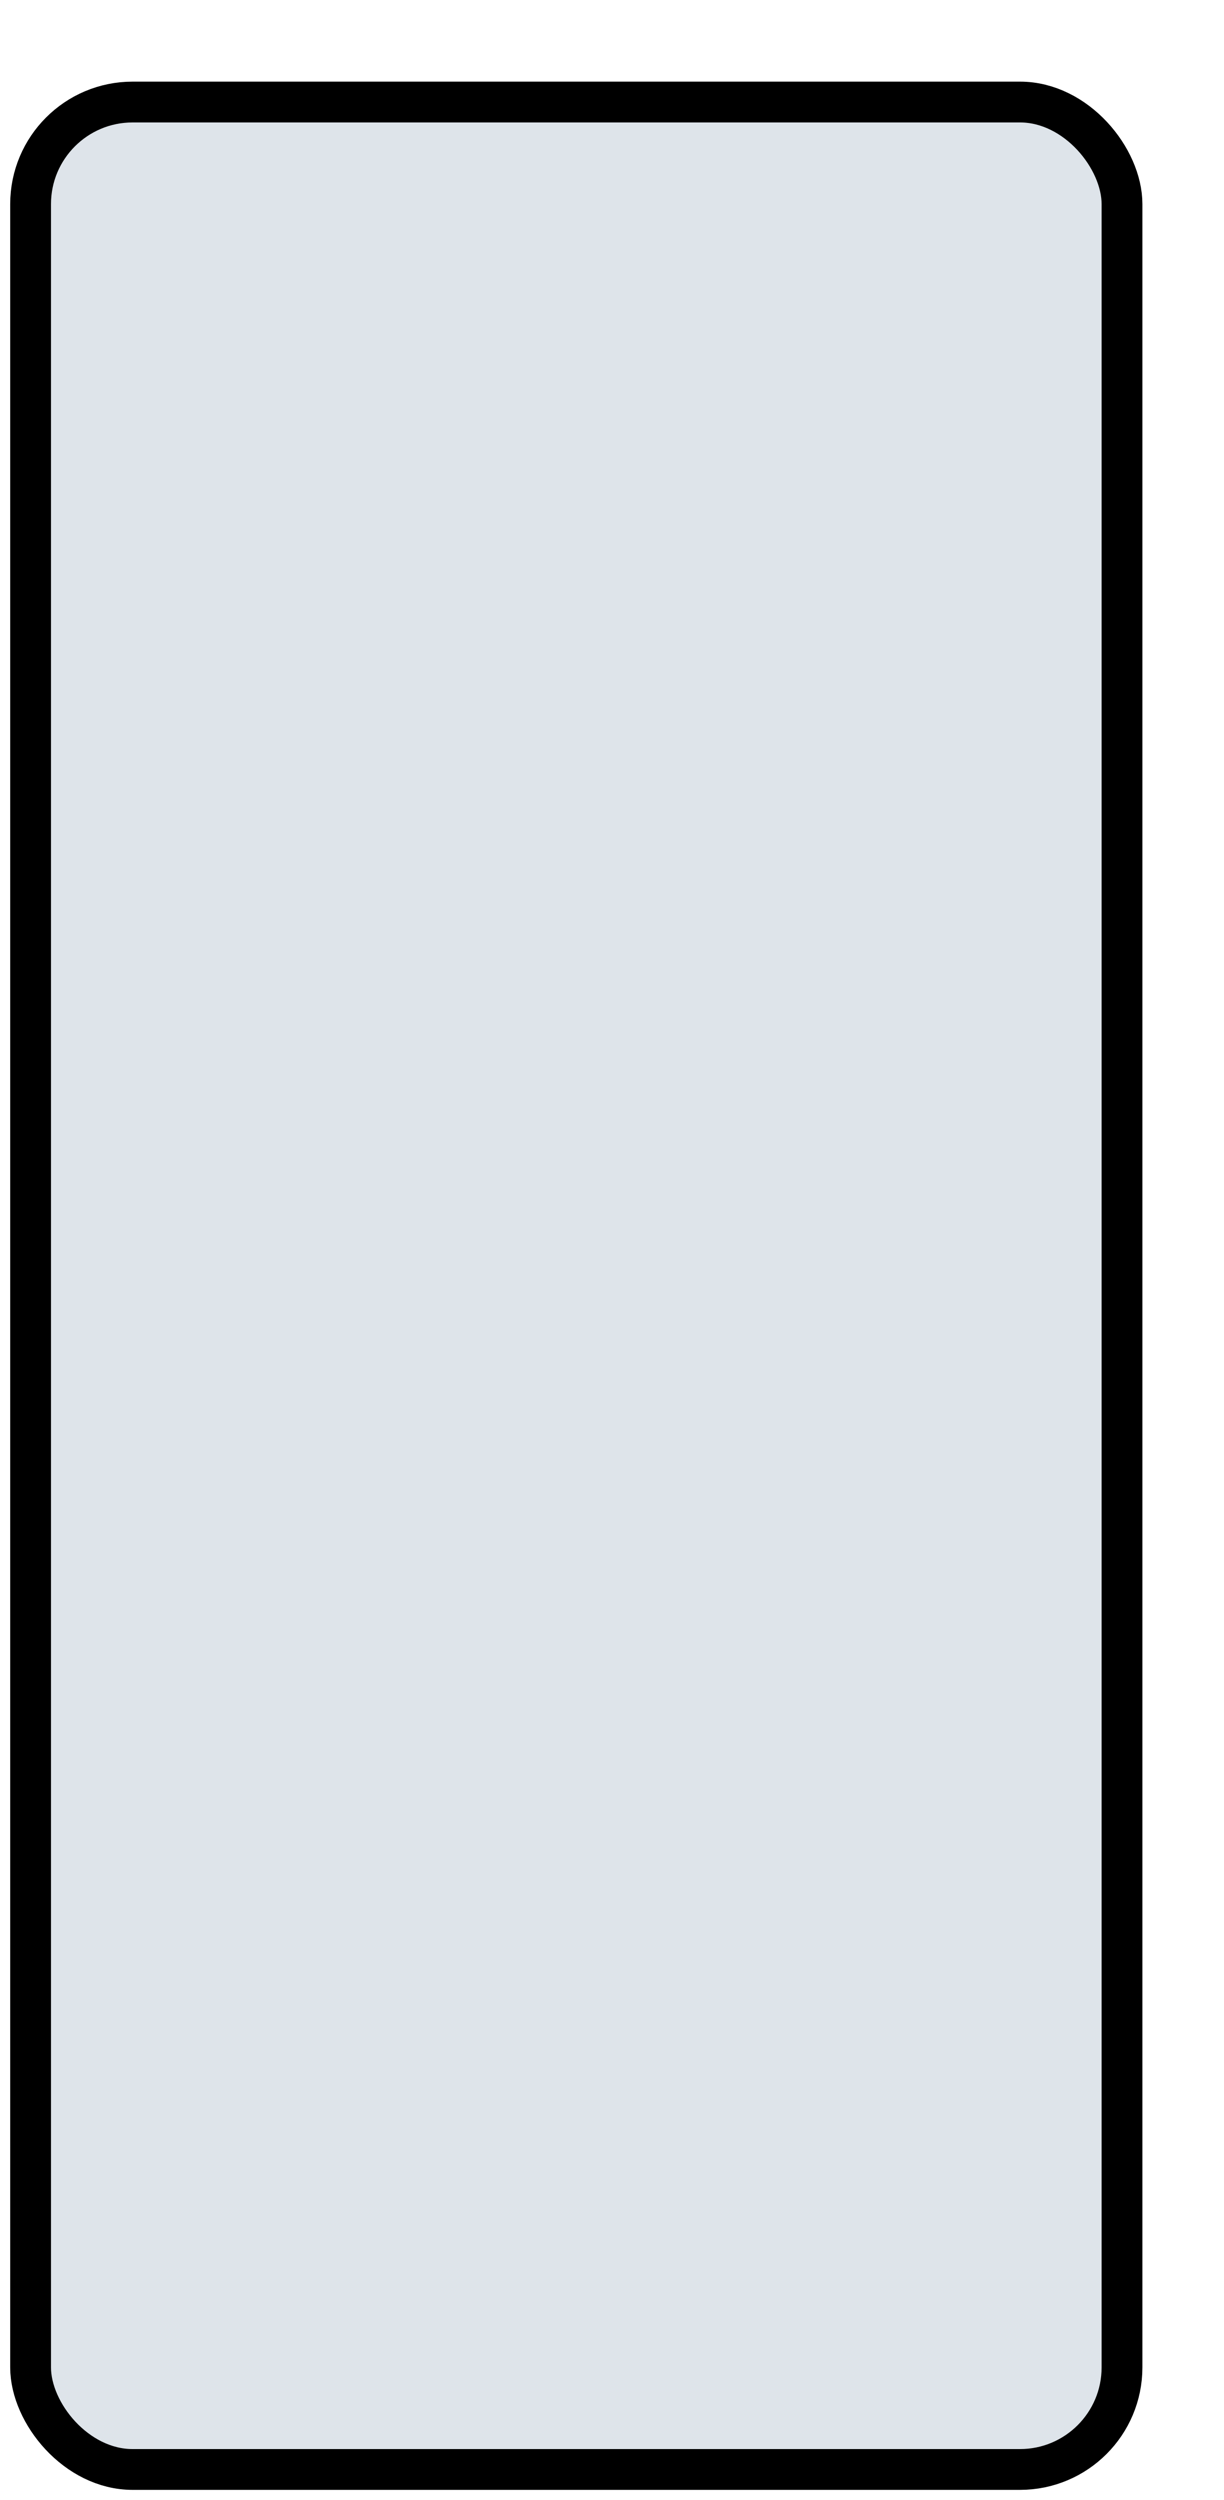
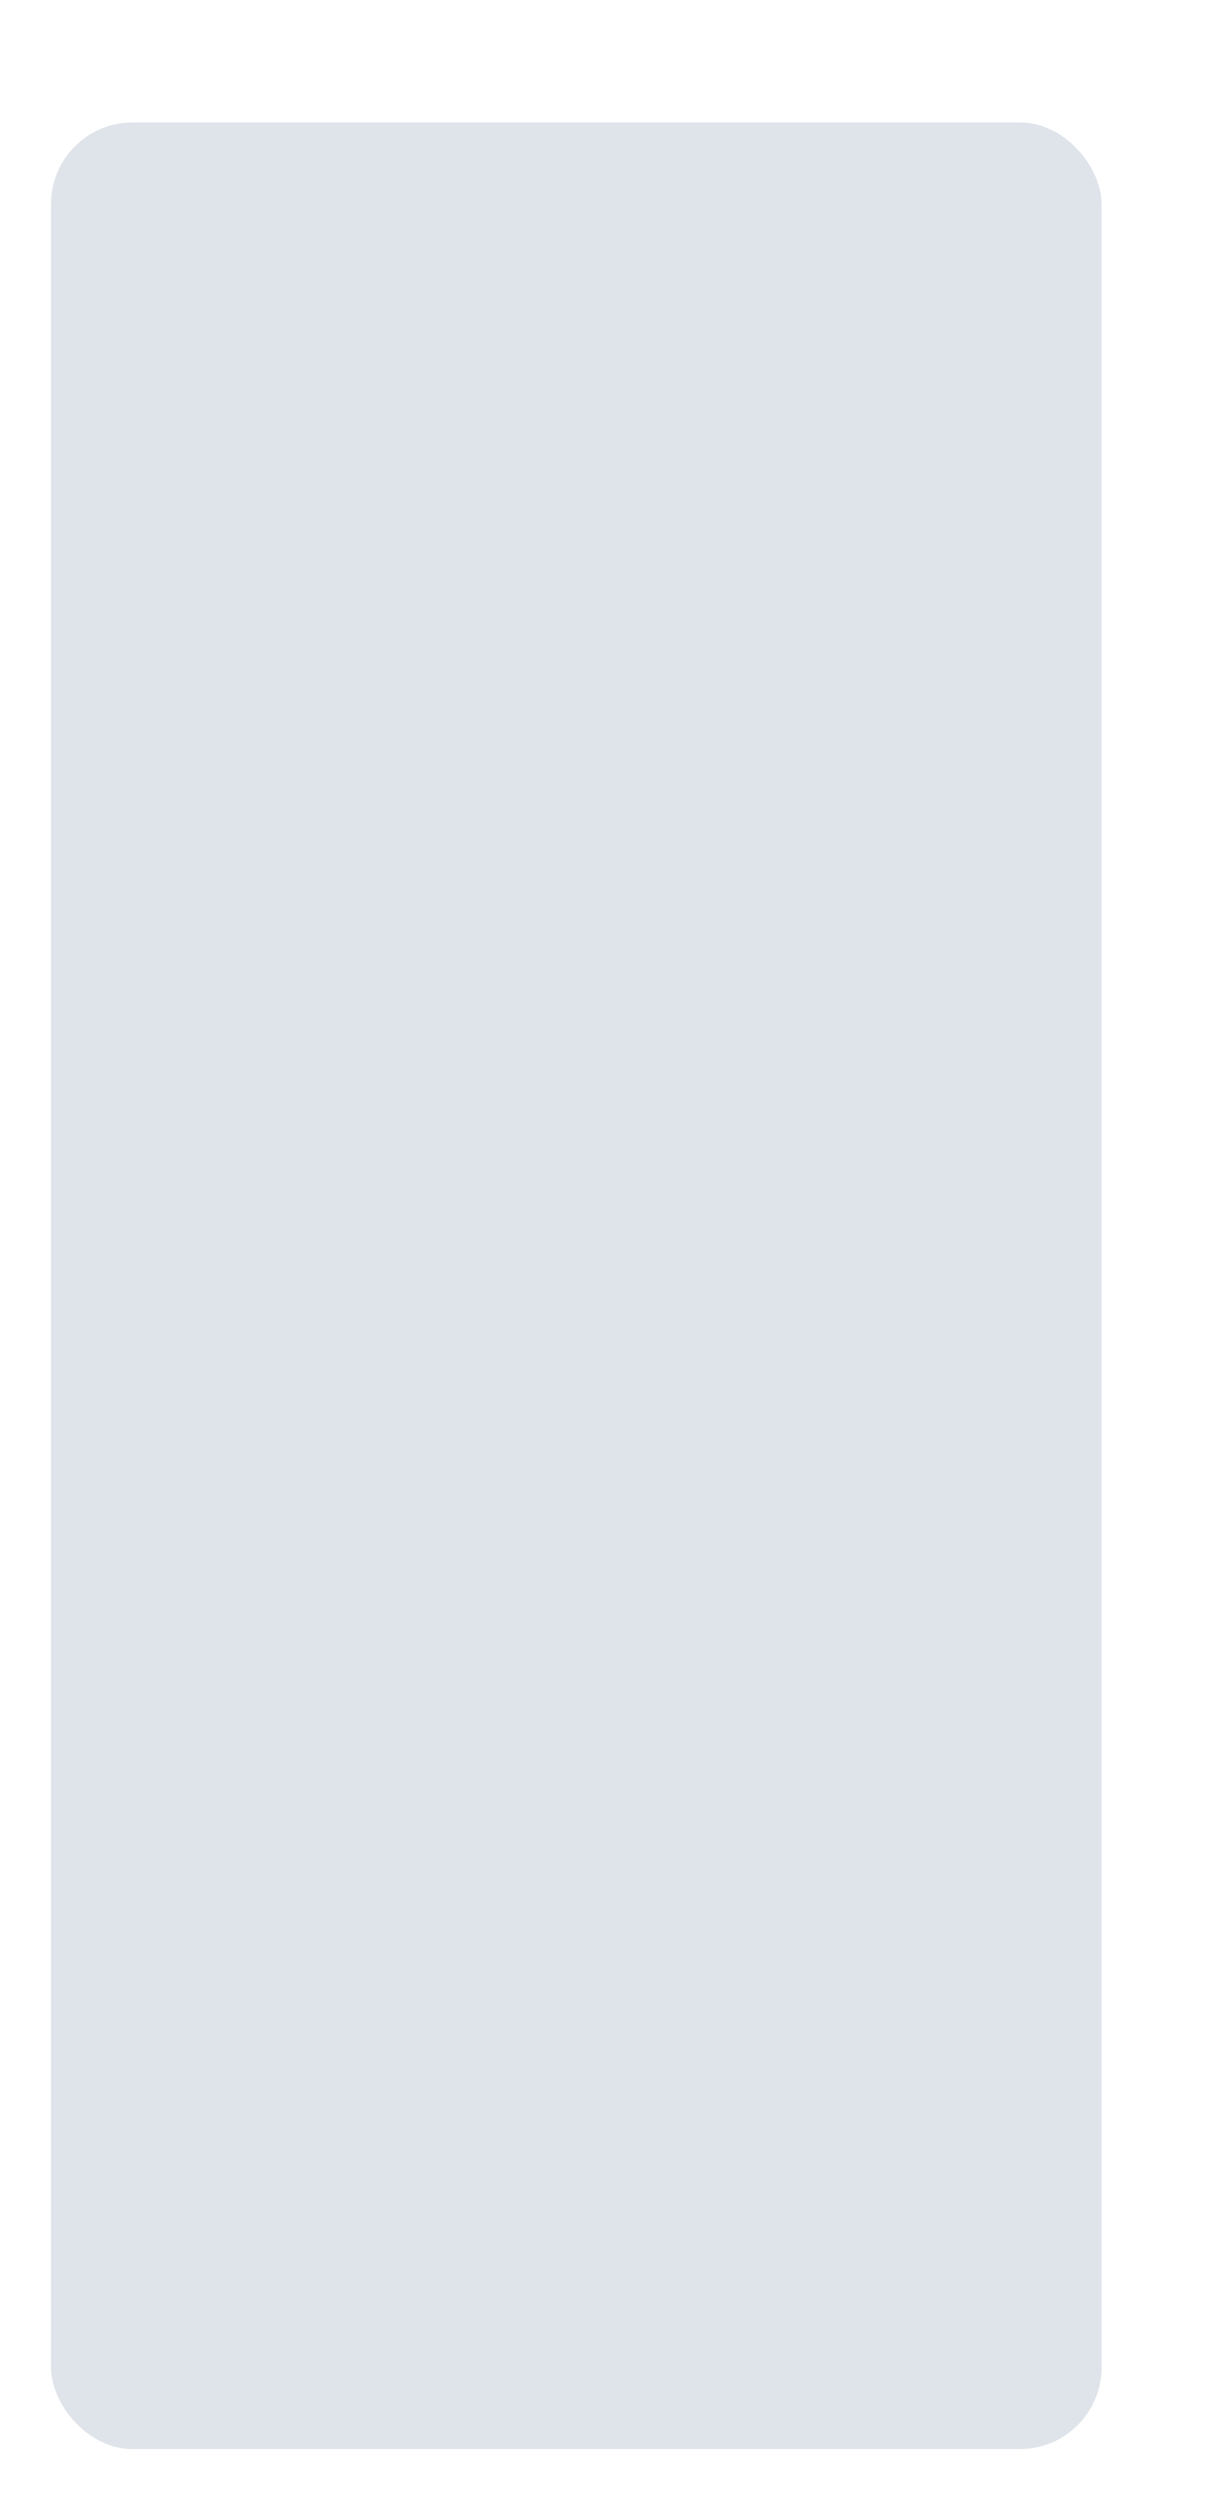
<svg xmlns="http://www.w3.org/2000/svg" width="480" height="980" viewBox="0 0 480 980" fill="none">
  <g filter="url(#filter0_d_1204_58291)">
    <rect x="52" y="16" width="412" height="912" rx="32" fill="#DEE4EA" />
-     <rect x="44" y="8" width="428" height="928" rx="40" stroke="black" stroke-width="16" />
  </g>
  <defs>
    <filter id="filter0_d_1204_58291" x="0" y="0" width="480" height="980" filterUnits="userSpaceOnUse" color-interpolation-filters="sRGB">
      <feFlood flood-opacity="0" result="BackgroundImageFix" />
      <feColorMatrix in="SourceAlpha" type="matrix" values="0 0 0 0 0 0 0 0 0 0 0 0 0 0 0 0 0 0 127 0" result="hardAlpha" />
      <feOffset dx="-32" dy="32" />
      <feGaussianBlur stdDeviation="2" />
      <feColorMatrix type="matrix" values="0 0 0 0 0 0 0 0 0 0 0 0 0 0 0 0 0 0 0.3 0" />
      <feBlend mode="normal" in2="BackgroundImageFix" result="effect1_dropShadow_1204_58291" />
      <feBlend mode="normal" in="SourceGraphic" in2="effect1_dropShadow_1204_58291" result="shape" />
    </filter>
  </defs>
</svg>